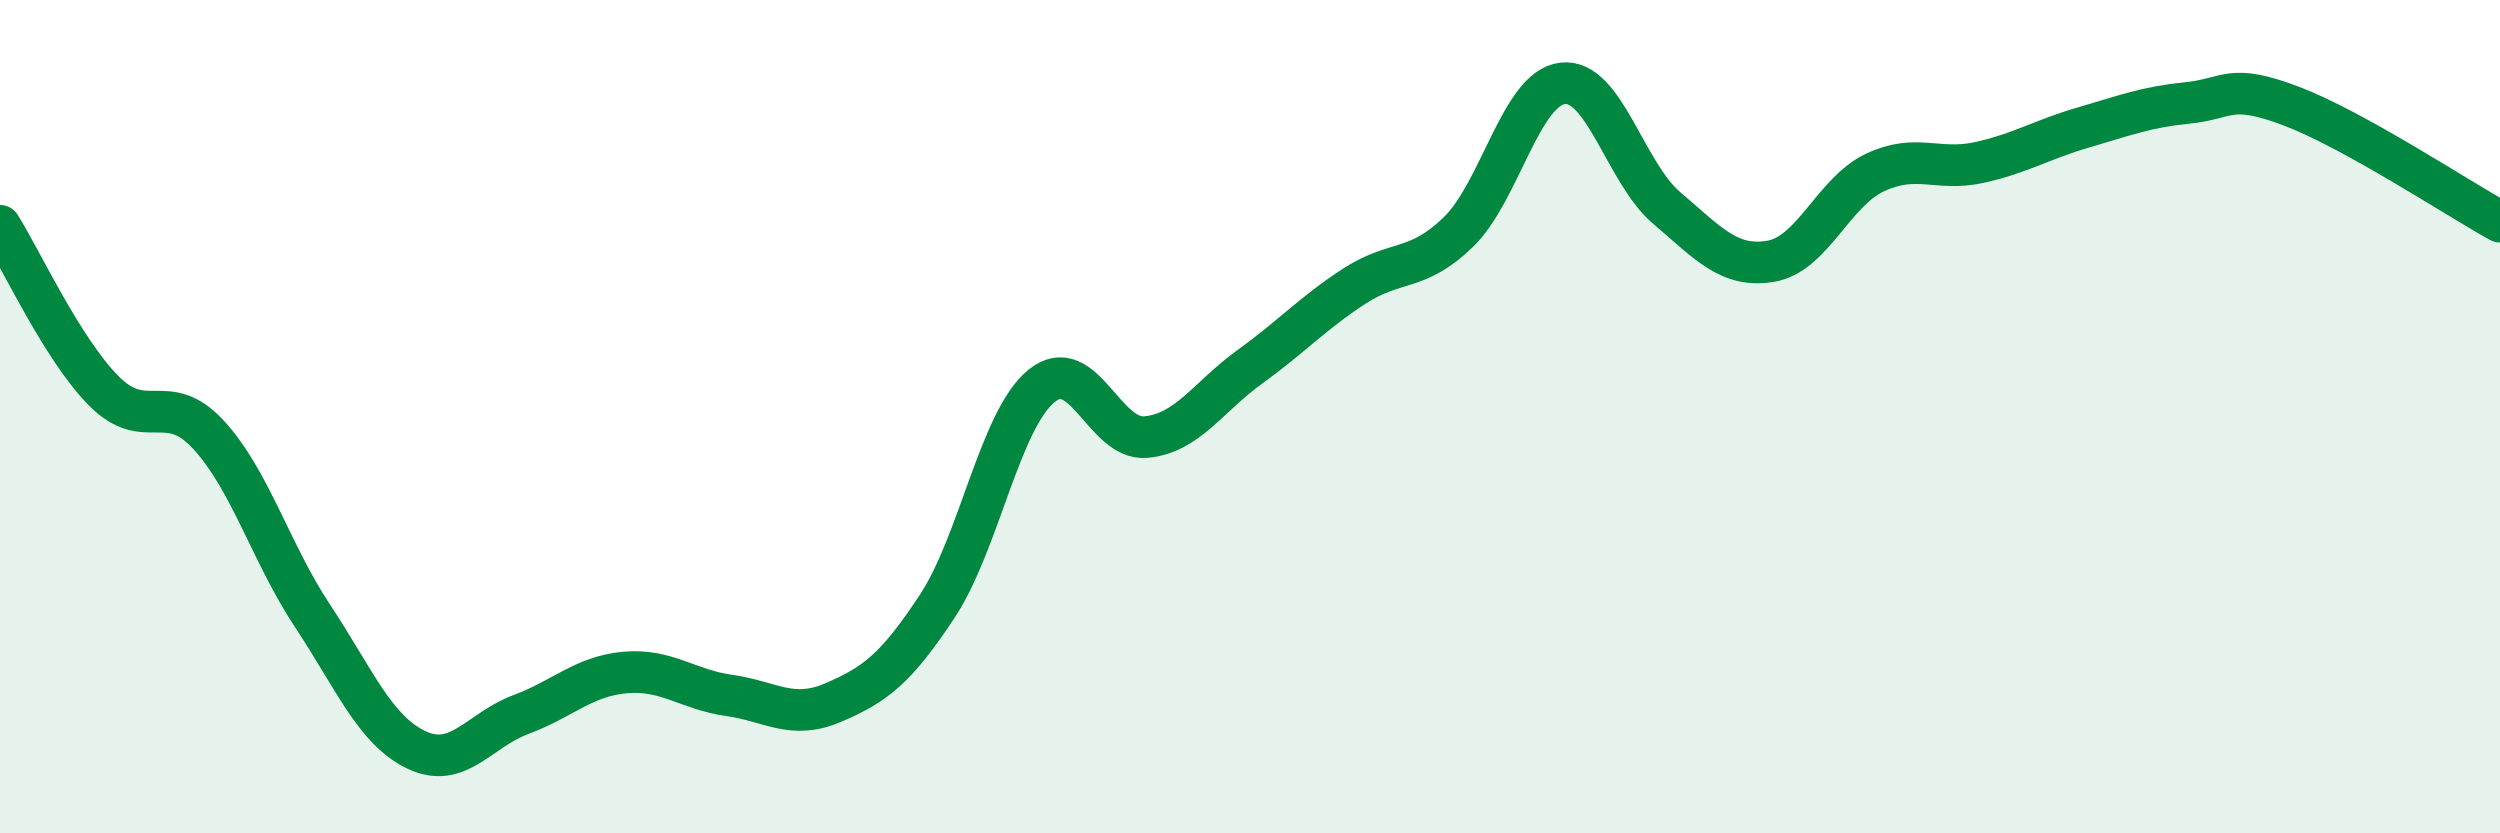
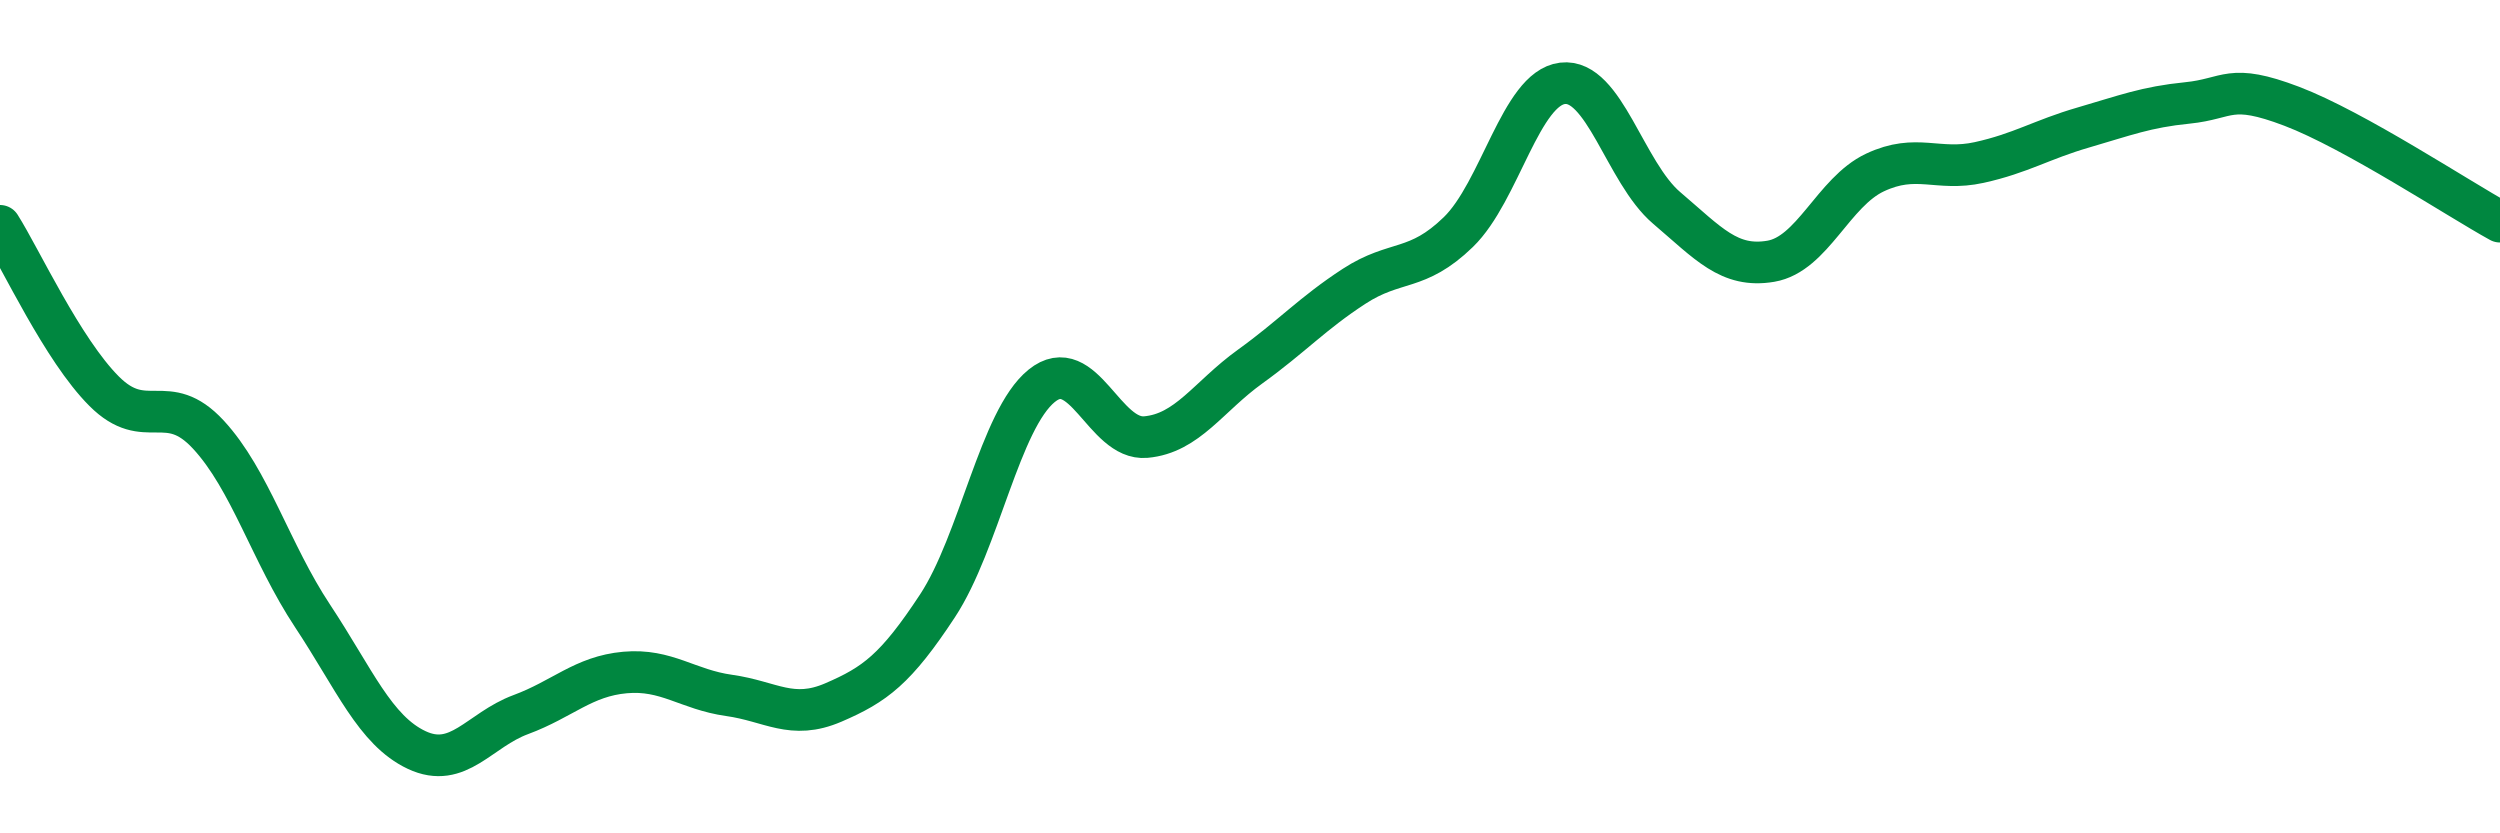
<svg xmlns="http://www.w3.org/2000/svg" width="60" height="20" viewBox="0 0 60 20">
-   <path d="M 0,5.42 C 0.5,6.21 1.5,8.39 2.5,9.39 C 3.5,10.39 4,9.35 5,10.43 C 6,11.51 6.5,13.27 7.5,14.78 C 8.5,16.29 9,17.53 10,18 C 11,18.47 11.5,17.52 12.5,17.15 C 13.5,16.78 14,16.23 15,16.14 C 16,16.05 16.5,16.55 17.5,16.69 C 18.5,16.83 19,17.29 20,16.86 C 21,16.43 21.5,16.06 22.5,14.54 C 23.5,13.02 24,10.07 25,9.26 C 26,8.45 26.5,10.58 27.5,10.49 C 28.5,10.4 29,9.52 30,8.8 C 31,8.08 31.5,7.52 32.5,6.87 C 33.5,6.22 34,6.54 35,5.57 C 36,4.6 36.5,2.12 37.5,2 C 38.5,1.88 39,4.14 40,4.99 C 41,5.84 41.5,6.44 42.5,6.27 C 43.5,6.1 44,4.61 45,4.14 C 46,3.67 46.5,4.12 47.5,3.9 C 48.5,3.68 49,3.35 50,3.06 C 51,2.77 51.5,2.57 52.5,2.47 C 53.5,2.37 53.5,1.98 55,2.55 C 56.5,3.12 59,4.77 60,5.32L60 20L0 20Z" fill="#008740" opacity="0.1" stroke-linecap="round" stroke-linejoin="round" />
  <path d="M 0,5.42 C 0.5,6.21 1.5,8.39 2.5,9.39 C 3.5,10.39 4,9.35 5,10.43 C 6,11.51 6.5,13.27 7.5,14.78 C 8.5,16.29 9,17.53 10,18 C 11,18.47 11.5,17.52 12.5,17.15 C 13.5,16.78 14,16.23 15,16.14 C 16,16.05 16.5,16.55 17.5,16.69 C 18.5,16.83 19,17.29 20,16.86 C 21,16.43 21.5,16.06 22.5,14.54 C 23.5,13.02 24,10.07 25,9.26 C 26,8.45 26.5,10.58 27.5,10.49 C 28.5,10.4 29,9.52 30,8.8 C 31,8.08 31.5,7.52 32.5,6.87 C 33.5,6.22 34,6.54 35,5.57 C 36,4.6 36.5,2.12 37.5,2 C 38.5,1.88 39,4.14 40,4.99 C 41,5.84 41.5,6.44 42.5,6.27 C 43.5,6.1 44,4.61 45,4.14 C 46,3.67 46.5,4.12 47.5,3.9 C 48.5,3.68 49,3.35 50,3.06 C 51,2.77 51.5,2.57 52.5,2.47 C 53.5,2.37 53.5,1.98 55,2.55 C 56.5,3.12 59,4.77 60,5.32" stroke="#008740" stroke-width="1" fill="none" stroke-linecap="round" stroke-linejoin="round" />
</svg>